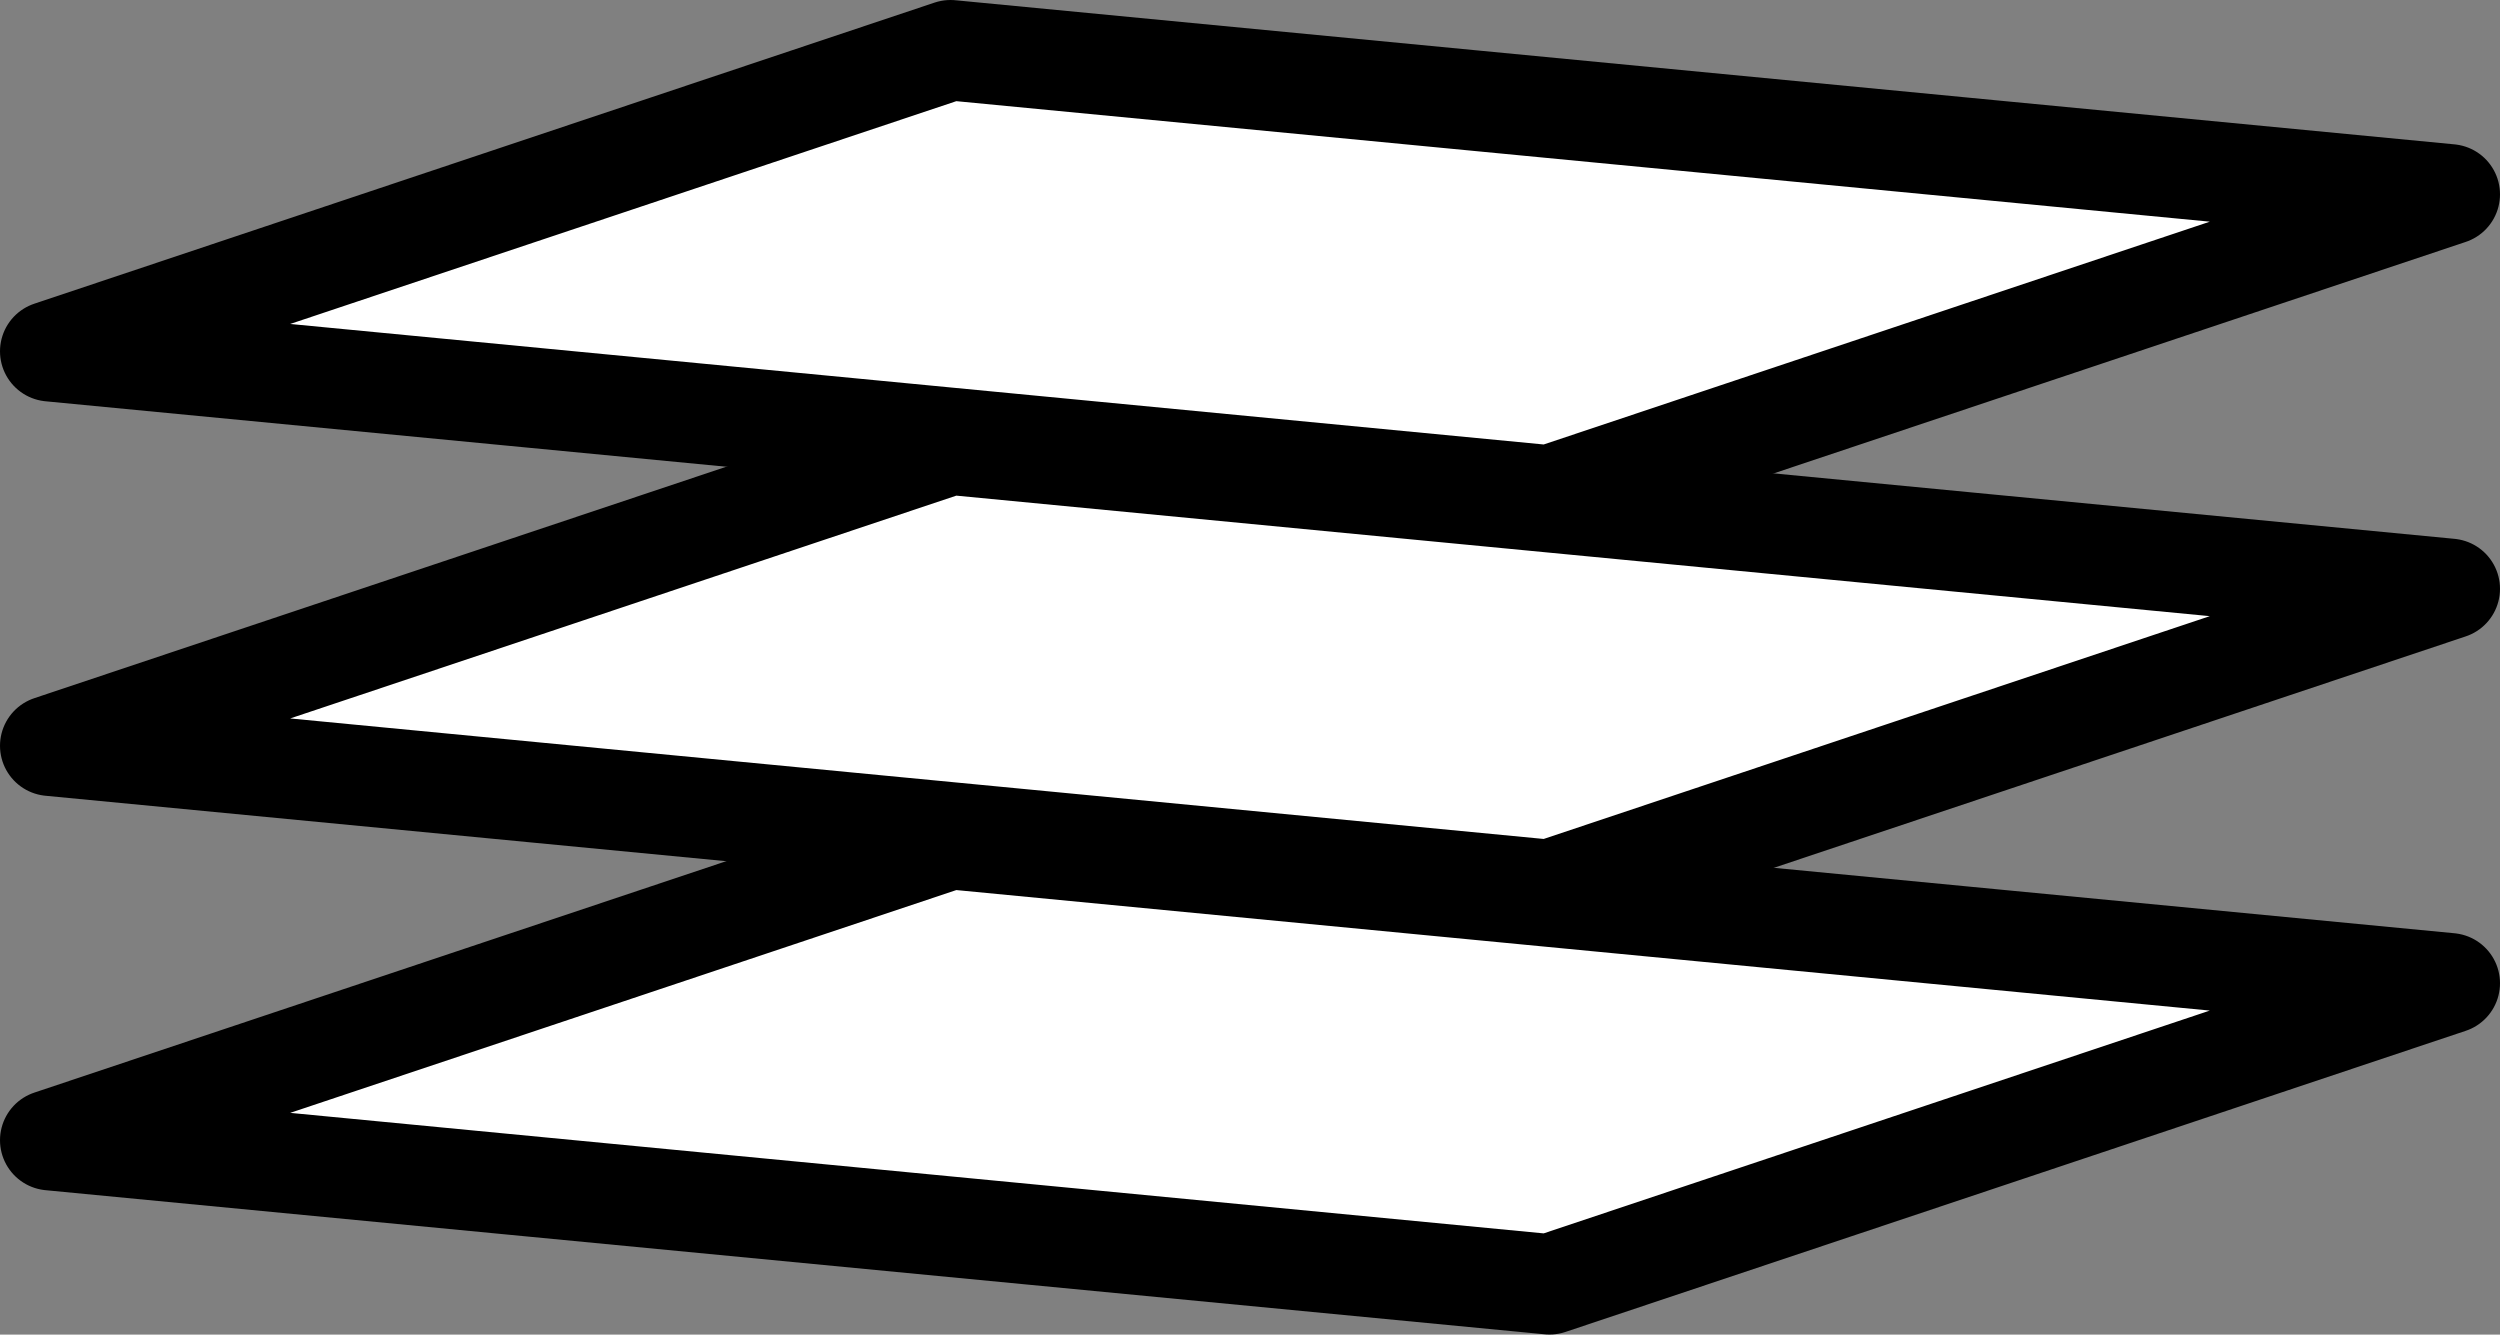
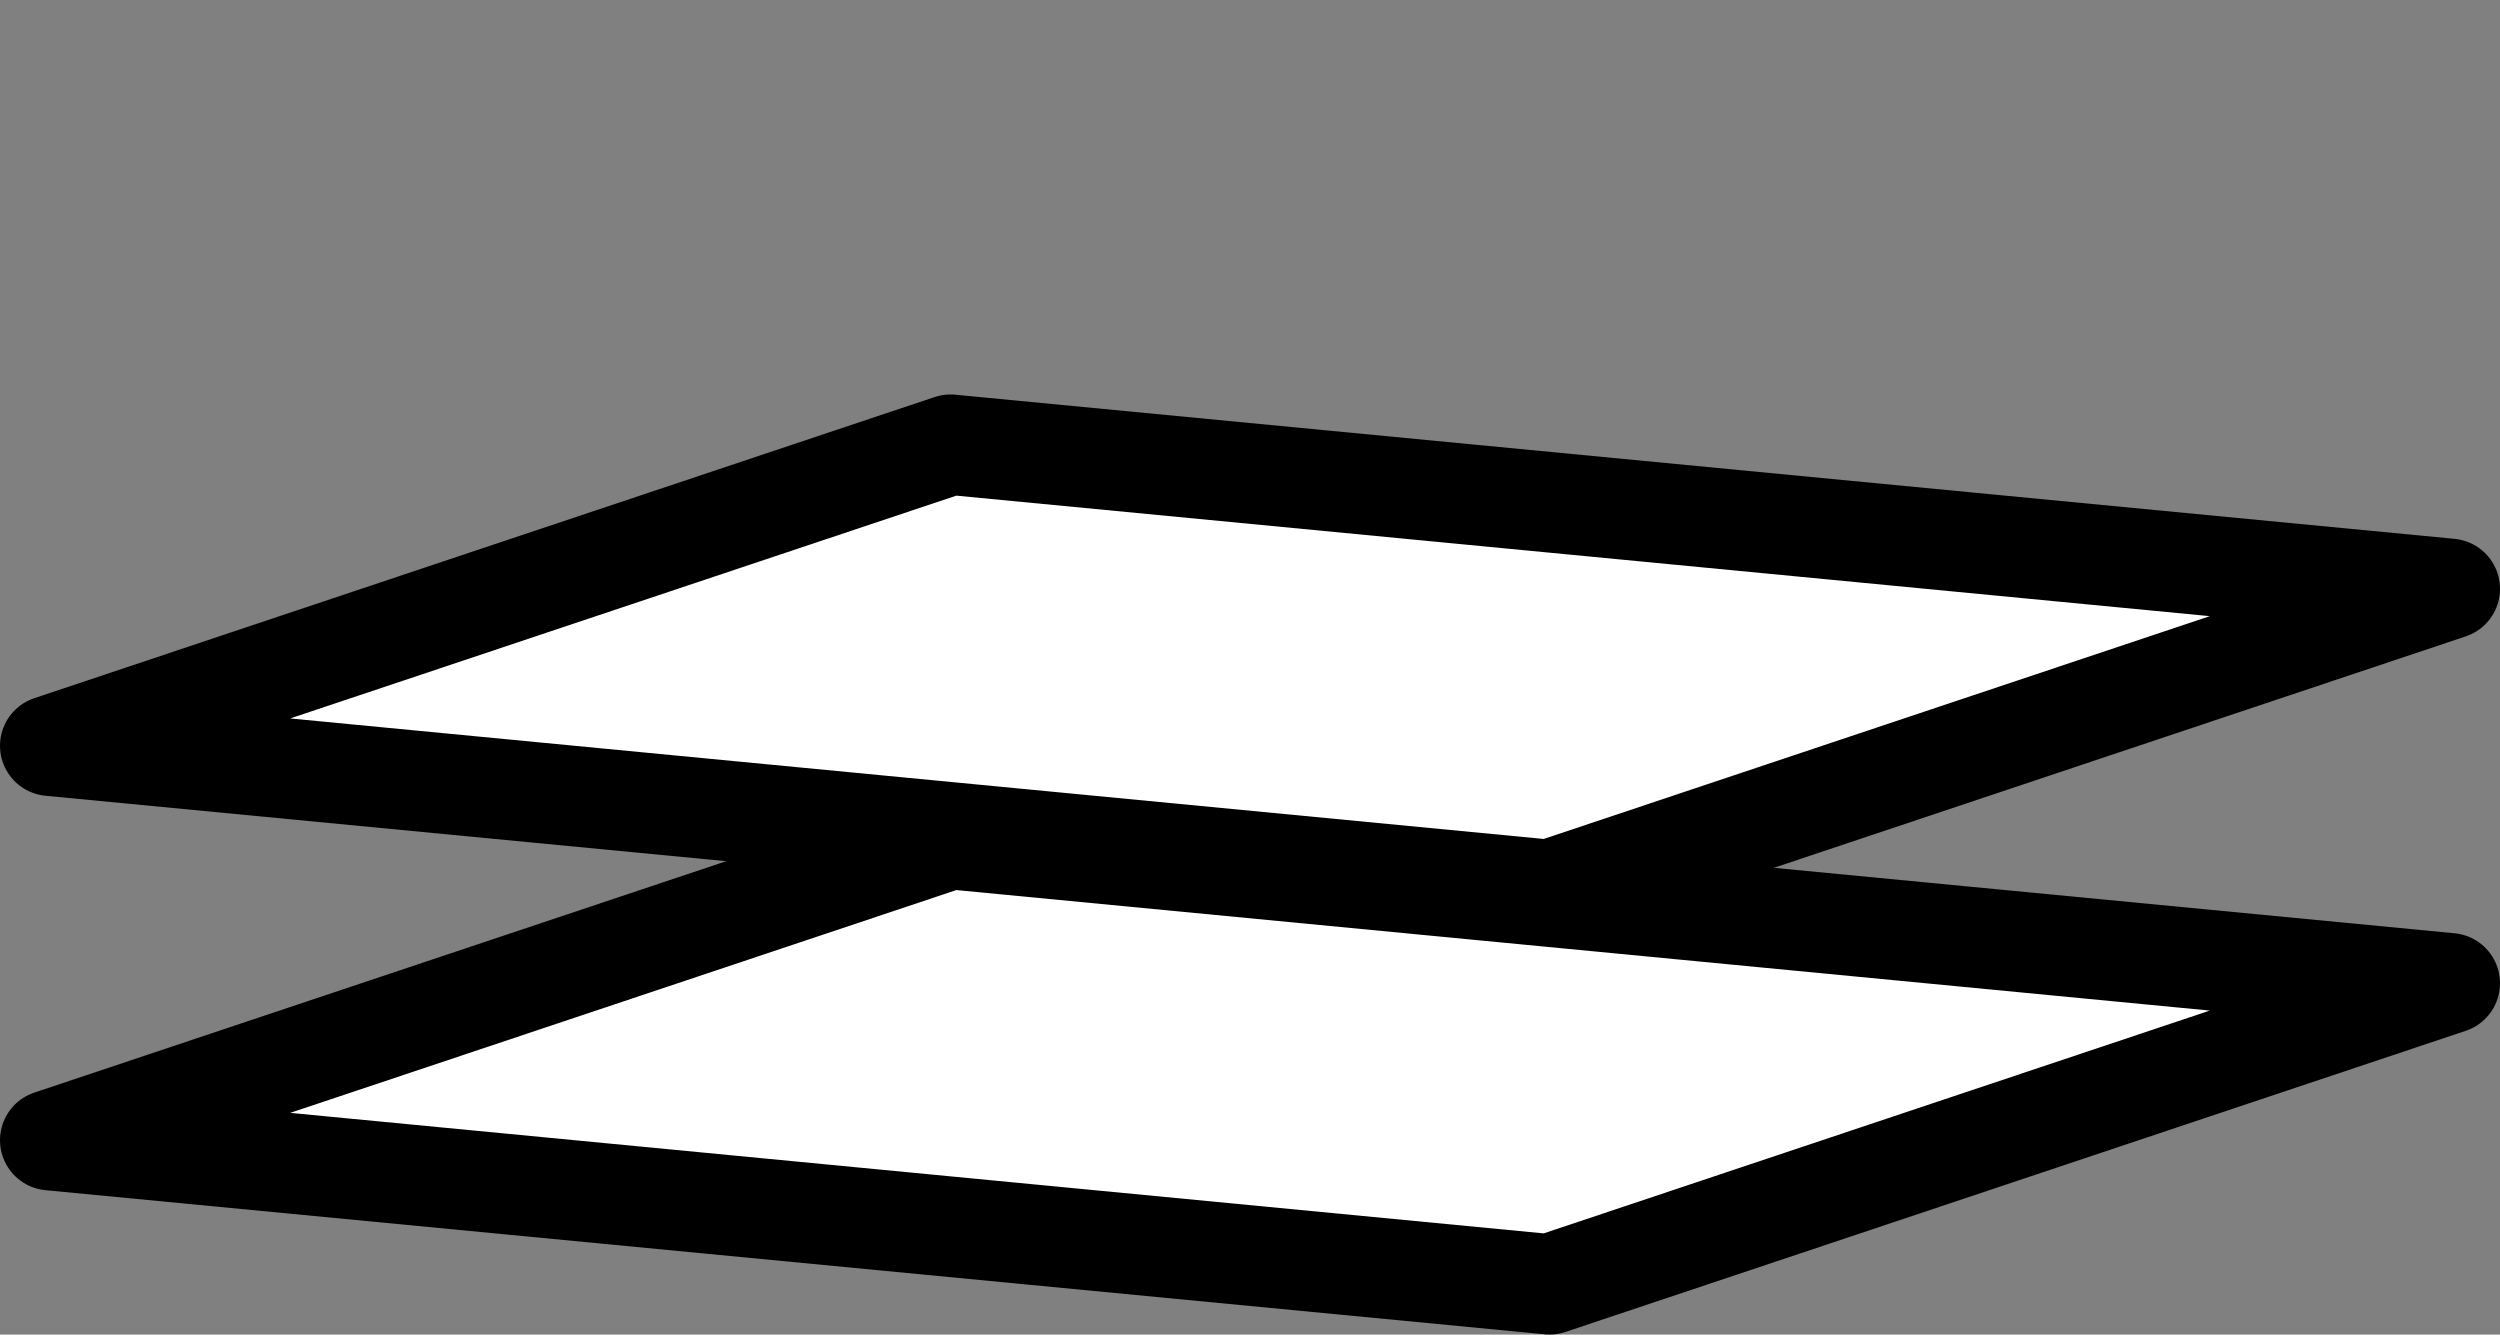
<svg xmlns="http://www.w3.org/2000/svg" width="49.813" height="26.592" viewBox="0 0 49.813 26.592">
  <rect x="0" y="0" width="49.813" height="26.592" fill="#808080" stroke="none" />
  <g id="Groupe_781" data-name="Groupe 781" transform="translate(-227.752 -237.362)">
    <g id="Tracé_258" data-name="Tracé 258" transform="translate(228.752 238.362)">
-       <path id="Tracé_258-2" data-name="Tracé 258" d="M246.691,238.362l-17.939,6,29.874,2.872,17.939-6Z" transform="translate(-228.752 -238.362)" fill="#fff" stroke="#000" stroke-linejoin="round" stroke-width="2" />
-     </g>
+       </g>
    <g id="Tracé_258-3" data-name="Tracé 258" transform="translate(228.752 246.222)">
      <path id="Tracé_259" data-name="Tracé 259" d="M246.691,245.362l-17.939,6,29.874,2.872,17.939-6Z" transform="translate(-228.752 -245.362)" fill="#fff" stroke="#000" stroke-linejoin="round" stroke-width="2" />
    </g>
    <g id="Tracé_258-4" data-name="Tracé 258" transform="translate(228.752 254.081)">
      <path id="Tracé_260" data-name="Tracé 260" d="M246.691,252.362l-17.939,6,29.874,2.872,17.939-6Z" transform="translate(-228.752 -252.362)" fill="#fff" stroke="#000" stroke-linejoin="round" stroke-width="2" />
    </g>
  </g>
</svg>